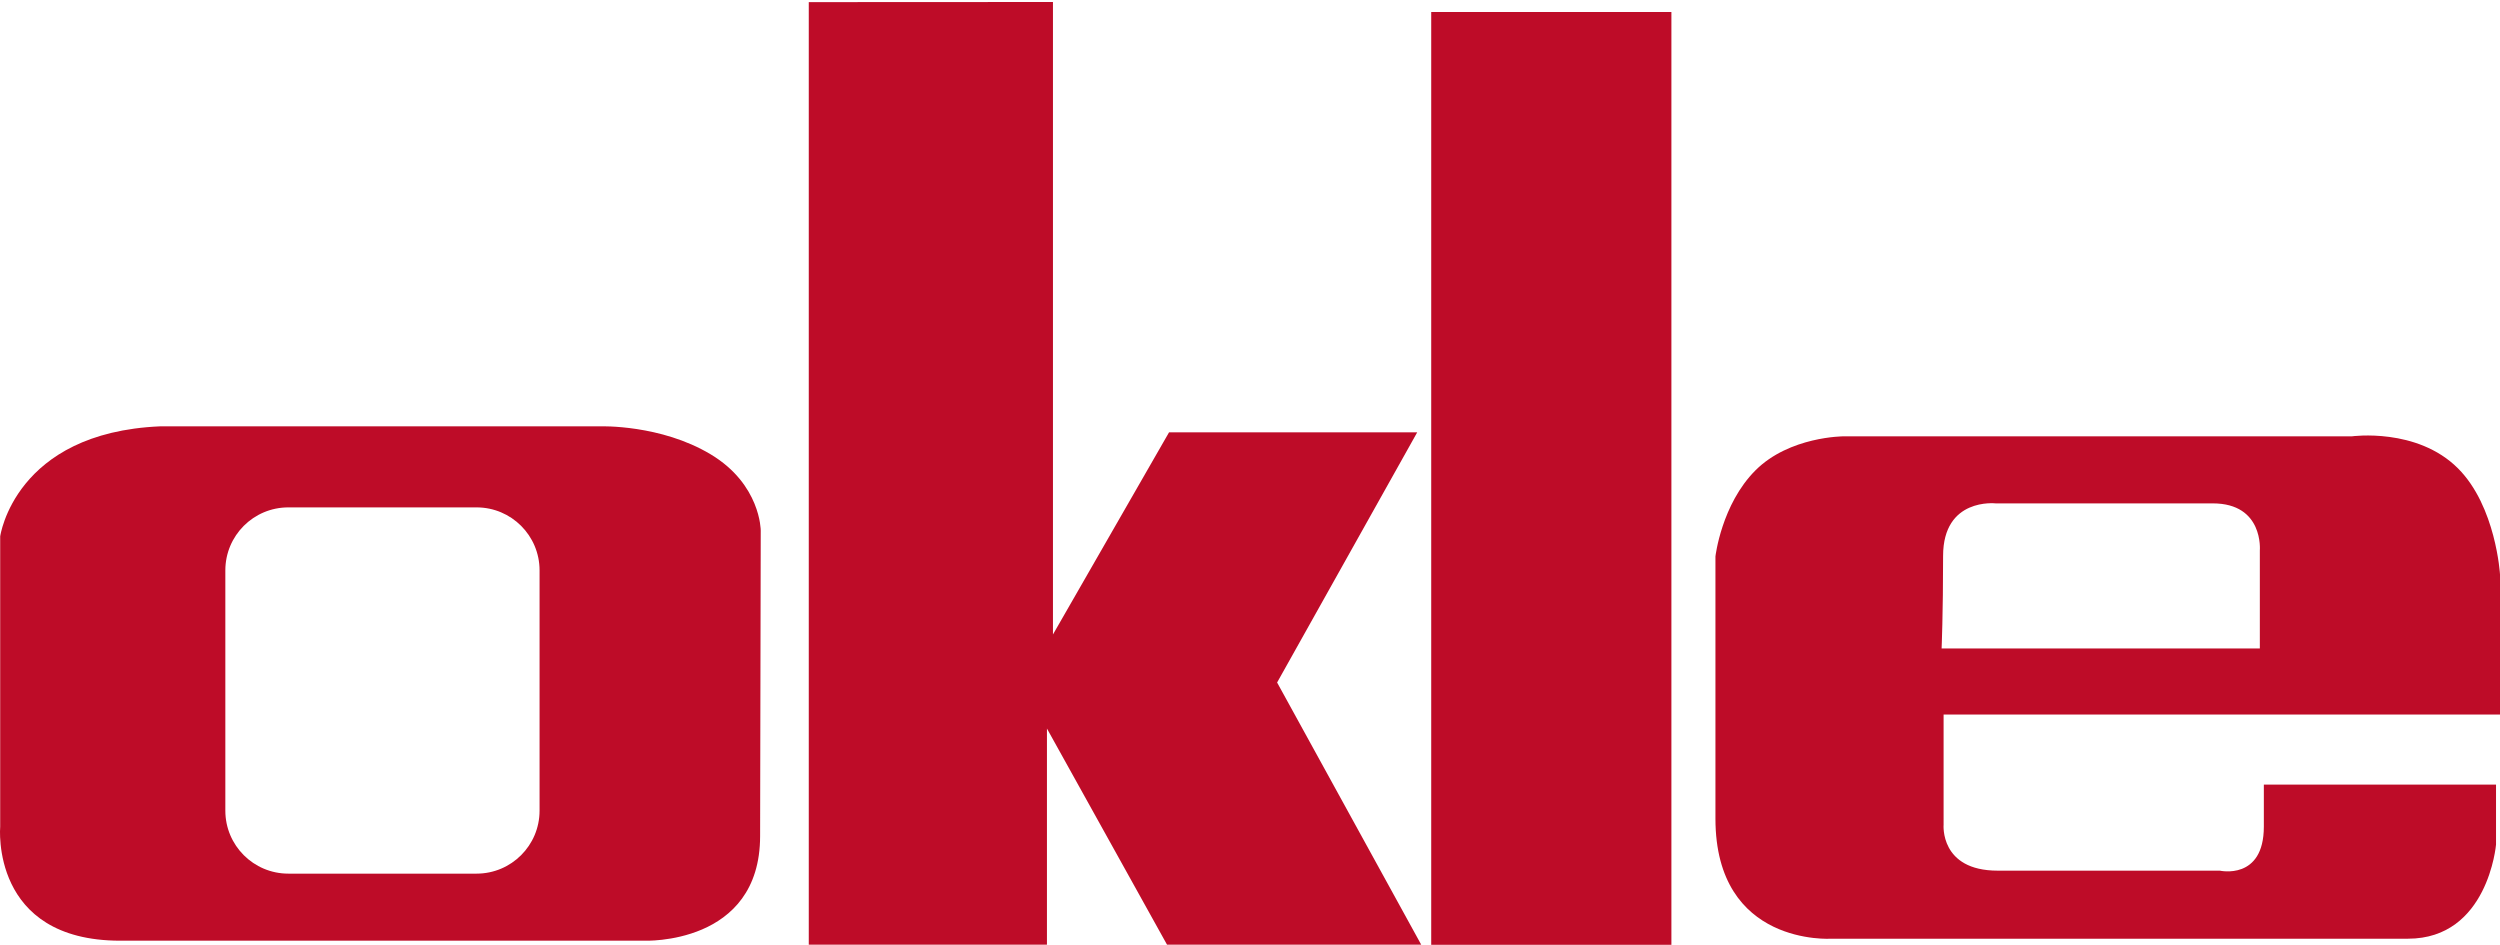
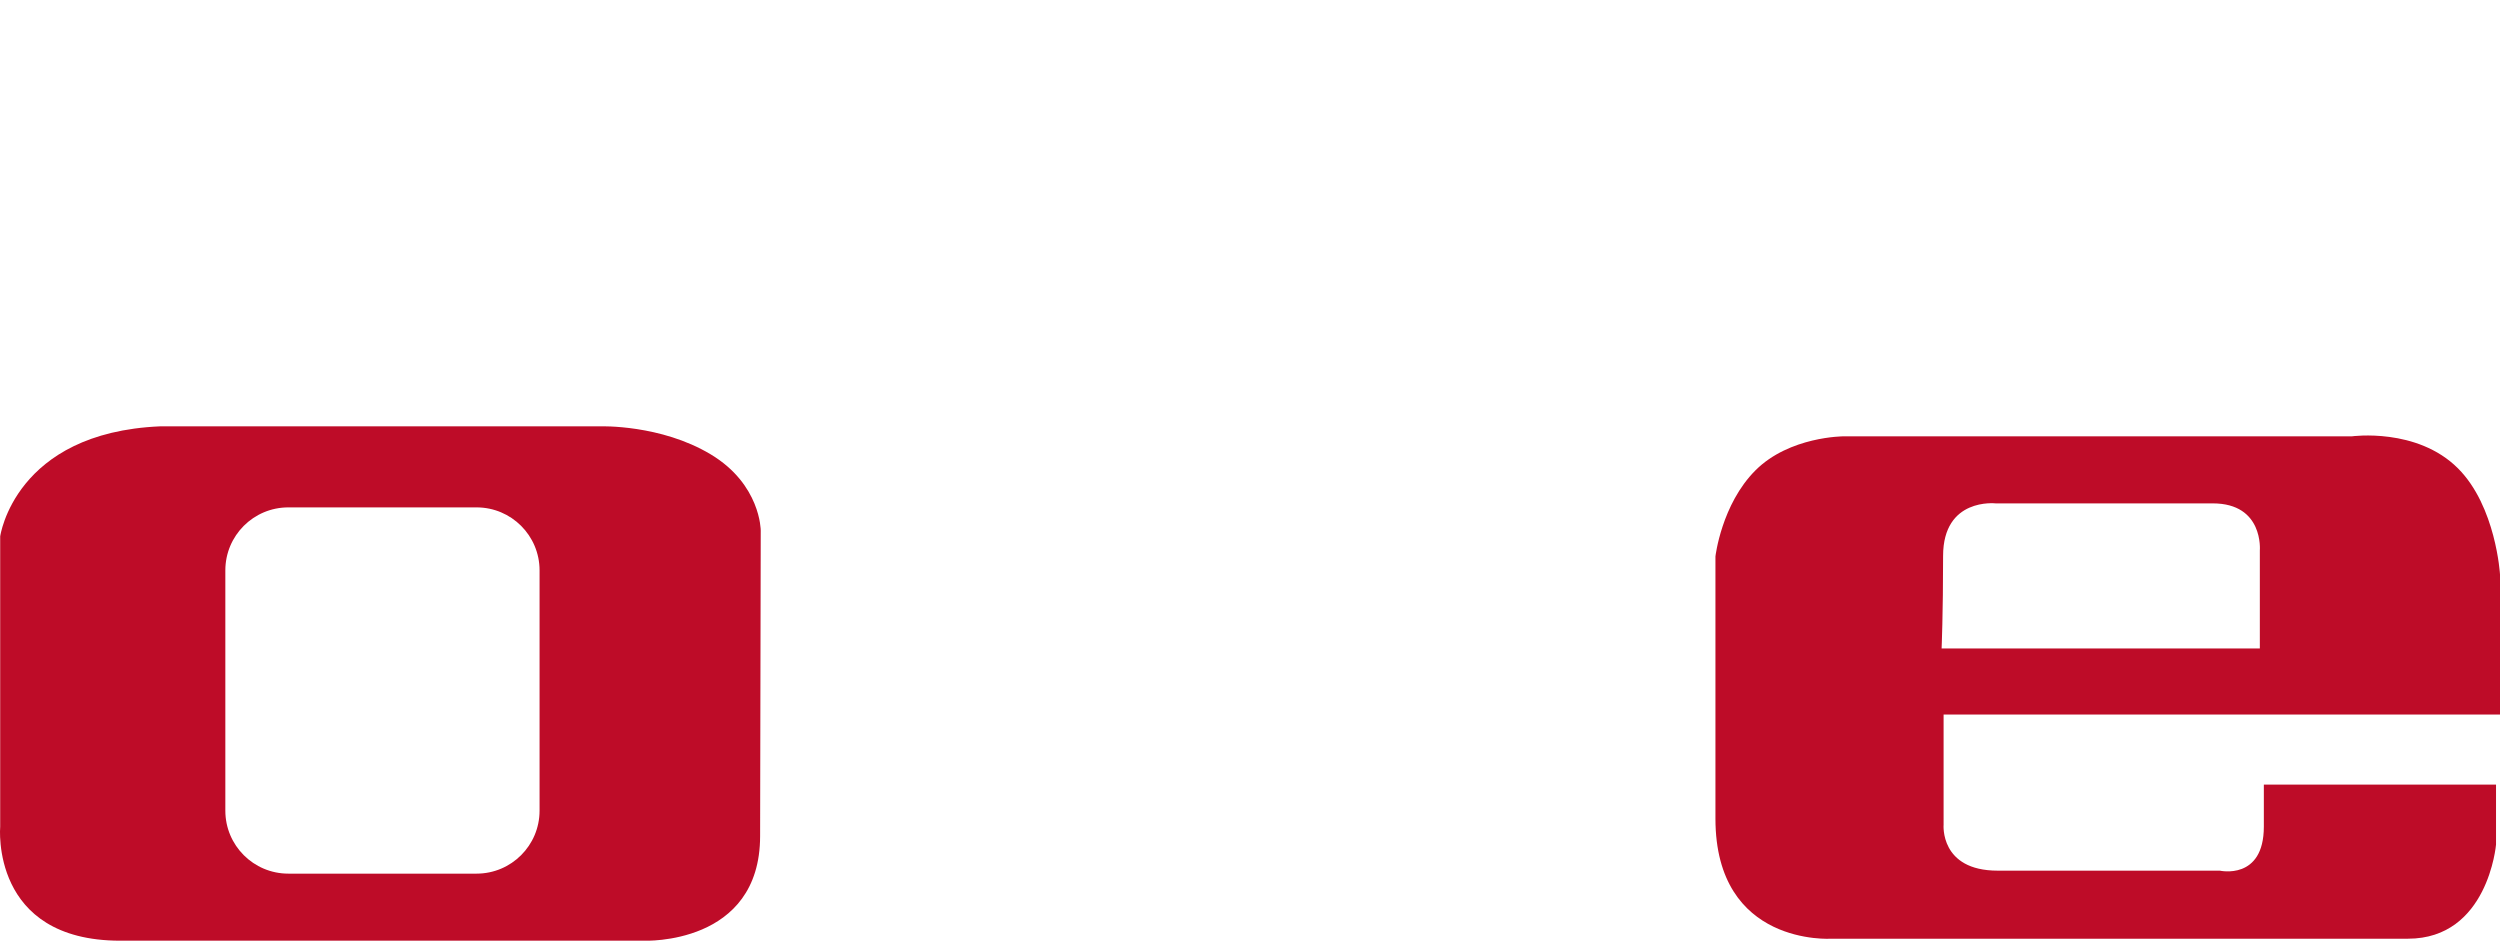
<svg xmlns="http://www.w3.org/2000/svg" version="1.1" id="Ebene_1" x="0px" y="0px" width="1024px" height="387px" viewBox="0 0 1024 387" enable-background="new 0 0 1024 387" xml:space="preserve">
  <path fill="#BE0C28" d="M291.105,186.104c-20.491-12.303-45.096-11.478-45.096-11.478H65.654  c-59.721,2.546-65.577,45.086-65.577,45.086v118.871c0,0-4.186,46.726,49.18,46.726c0,0,201.396,0,214.513,0  c0,0,47.571,2.027,47.571-42.865l0.254-125.196C311.596,217.247,311.596,198.396,291.105,186.104 M221.006,332.045  c0,14.248-11.559,25.797-25.807,25.797h-77.095c-14.258,0-25.807-11.549-25.807-25.797v-98.411  c0-14.258,11.549-25.808,25.807-25.808h77.095c14.248,0,25.807,11.55,25.807,25.808V332.045z" />
-   <polyline fill="#BE0C28" points="580.492,177.08 478.843,177.08 431.292,259.879 431.292,0.82 331.272,0.871 331.272,386.948   428.828,386.948 428.828,298.416 478.018,386.948 582.133,386.948 523.104,279.555 580.492,177.08 " />
-   <polyline fill="#BE0C28" points="586.227,387 684.607,387 684.607,4.924 586.227,4.924 586.227,387 " />
-   <path fill="none" stroke="#BE0C28" stroke-width="0" stroke-linecap="round" stroke-linejoin="round" d="M927.27,321.361  c0-0.326,0-0.448,0-0.458" />
  <path fill="#BE0C28" d="M796.096,292.672H1024v-57.389c0,0-1.629-27.874-17.211-43.446c-16.805-16.804-43.447-13.117-43.447-13.117  H755.113c0,0-22.141,0-36.072,13.932c-13.943,13.942-16.396,35.258-16.396,35.258v107.394c0,52.47,47.551,49.19,47.551,49.19  s203.309,0,236.104,0c32.793,0,36.072-38.527,36.072-38.527v-24.605H927.27c0,1.223,0,5.286,0,17.222  c0,22.131-18.037,18.037-18.037,18.037s-67.227,0-90.996,0c-23.781,0-22.141-18.852-22.141-18.852V292.672 M795.281,265.623  c0,0,0.609-13.942,0.609-37.917c0-23.983,21.52-21.52,21.52-21.52s68.053,0,88.951,0c20.908,0,19.268,19.269,19.268,19.269v40.168  H795.281z" />
</svg>